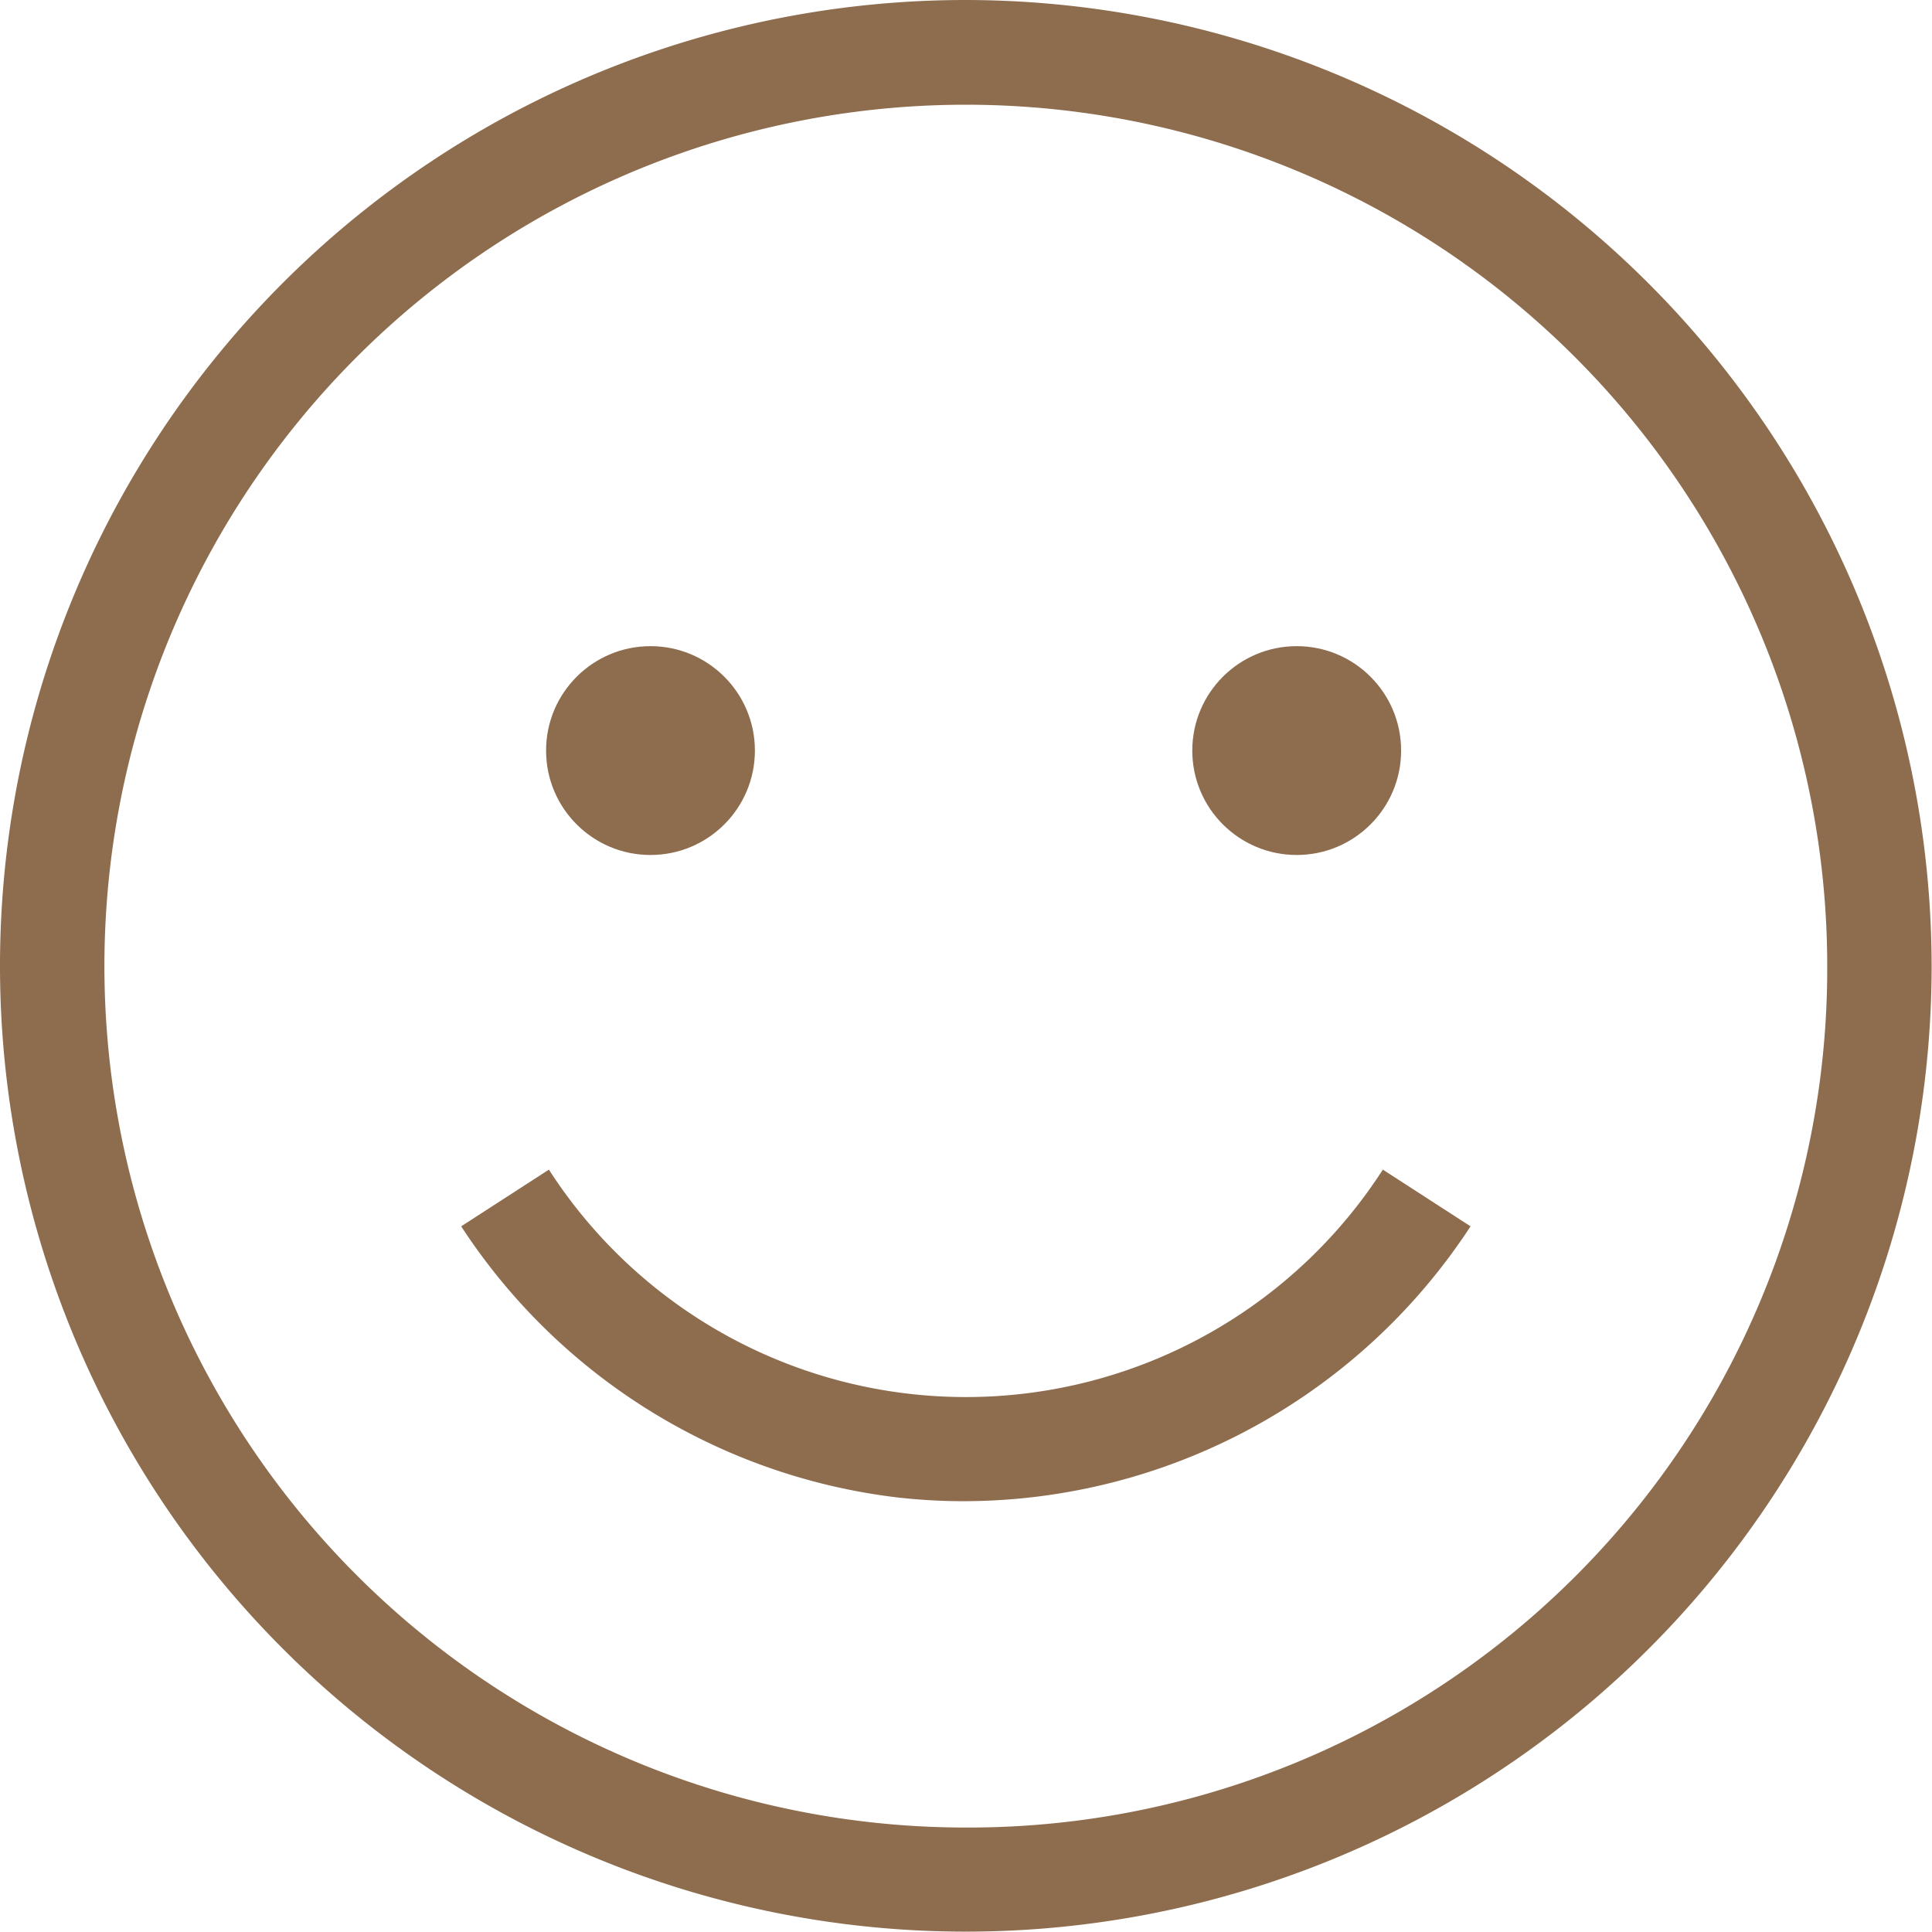
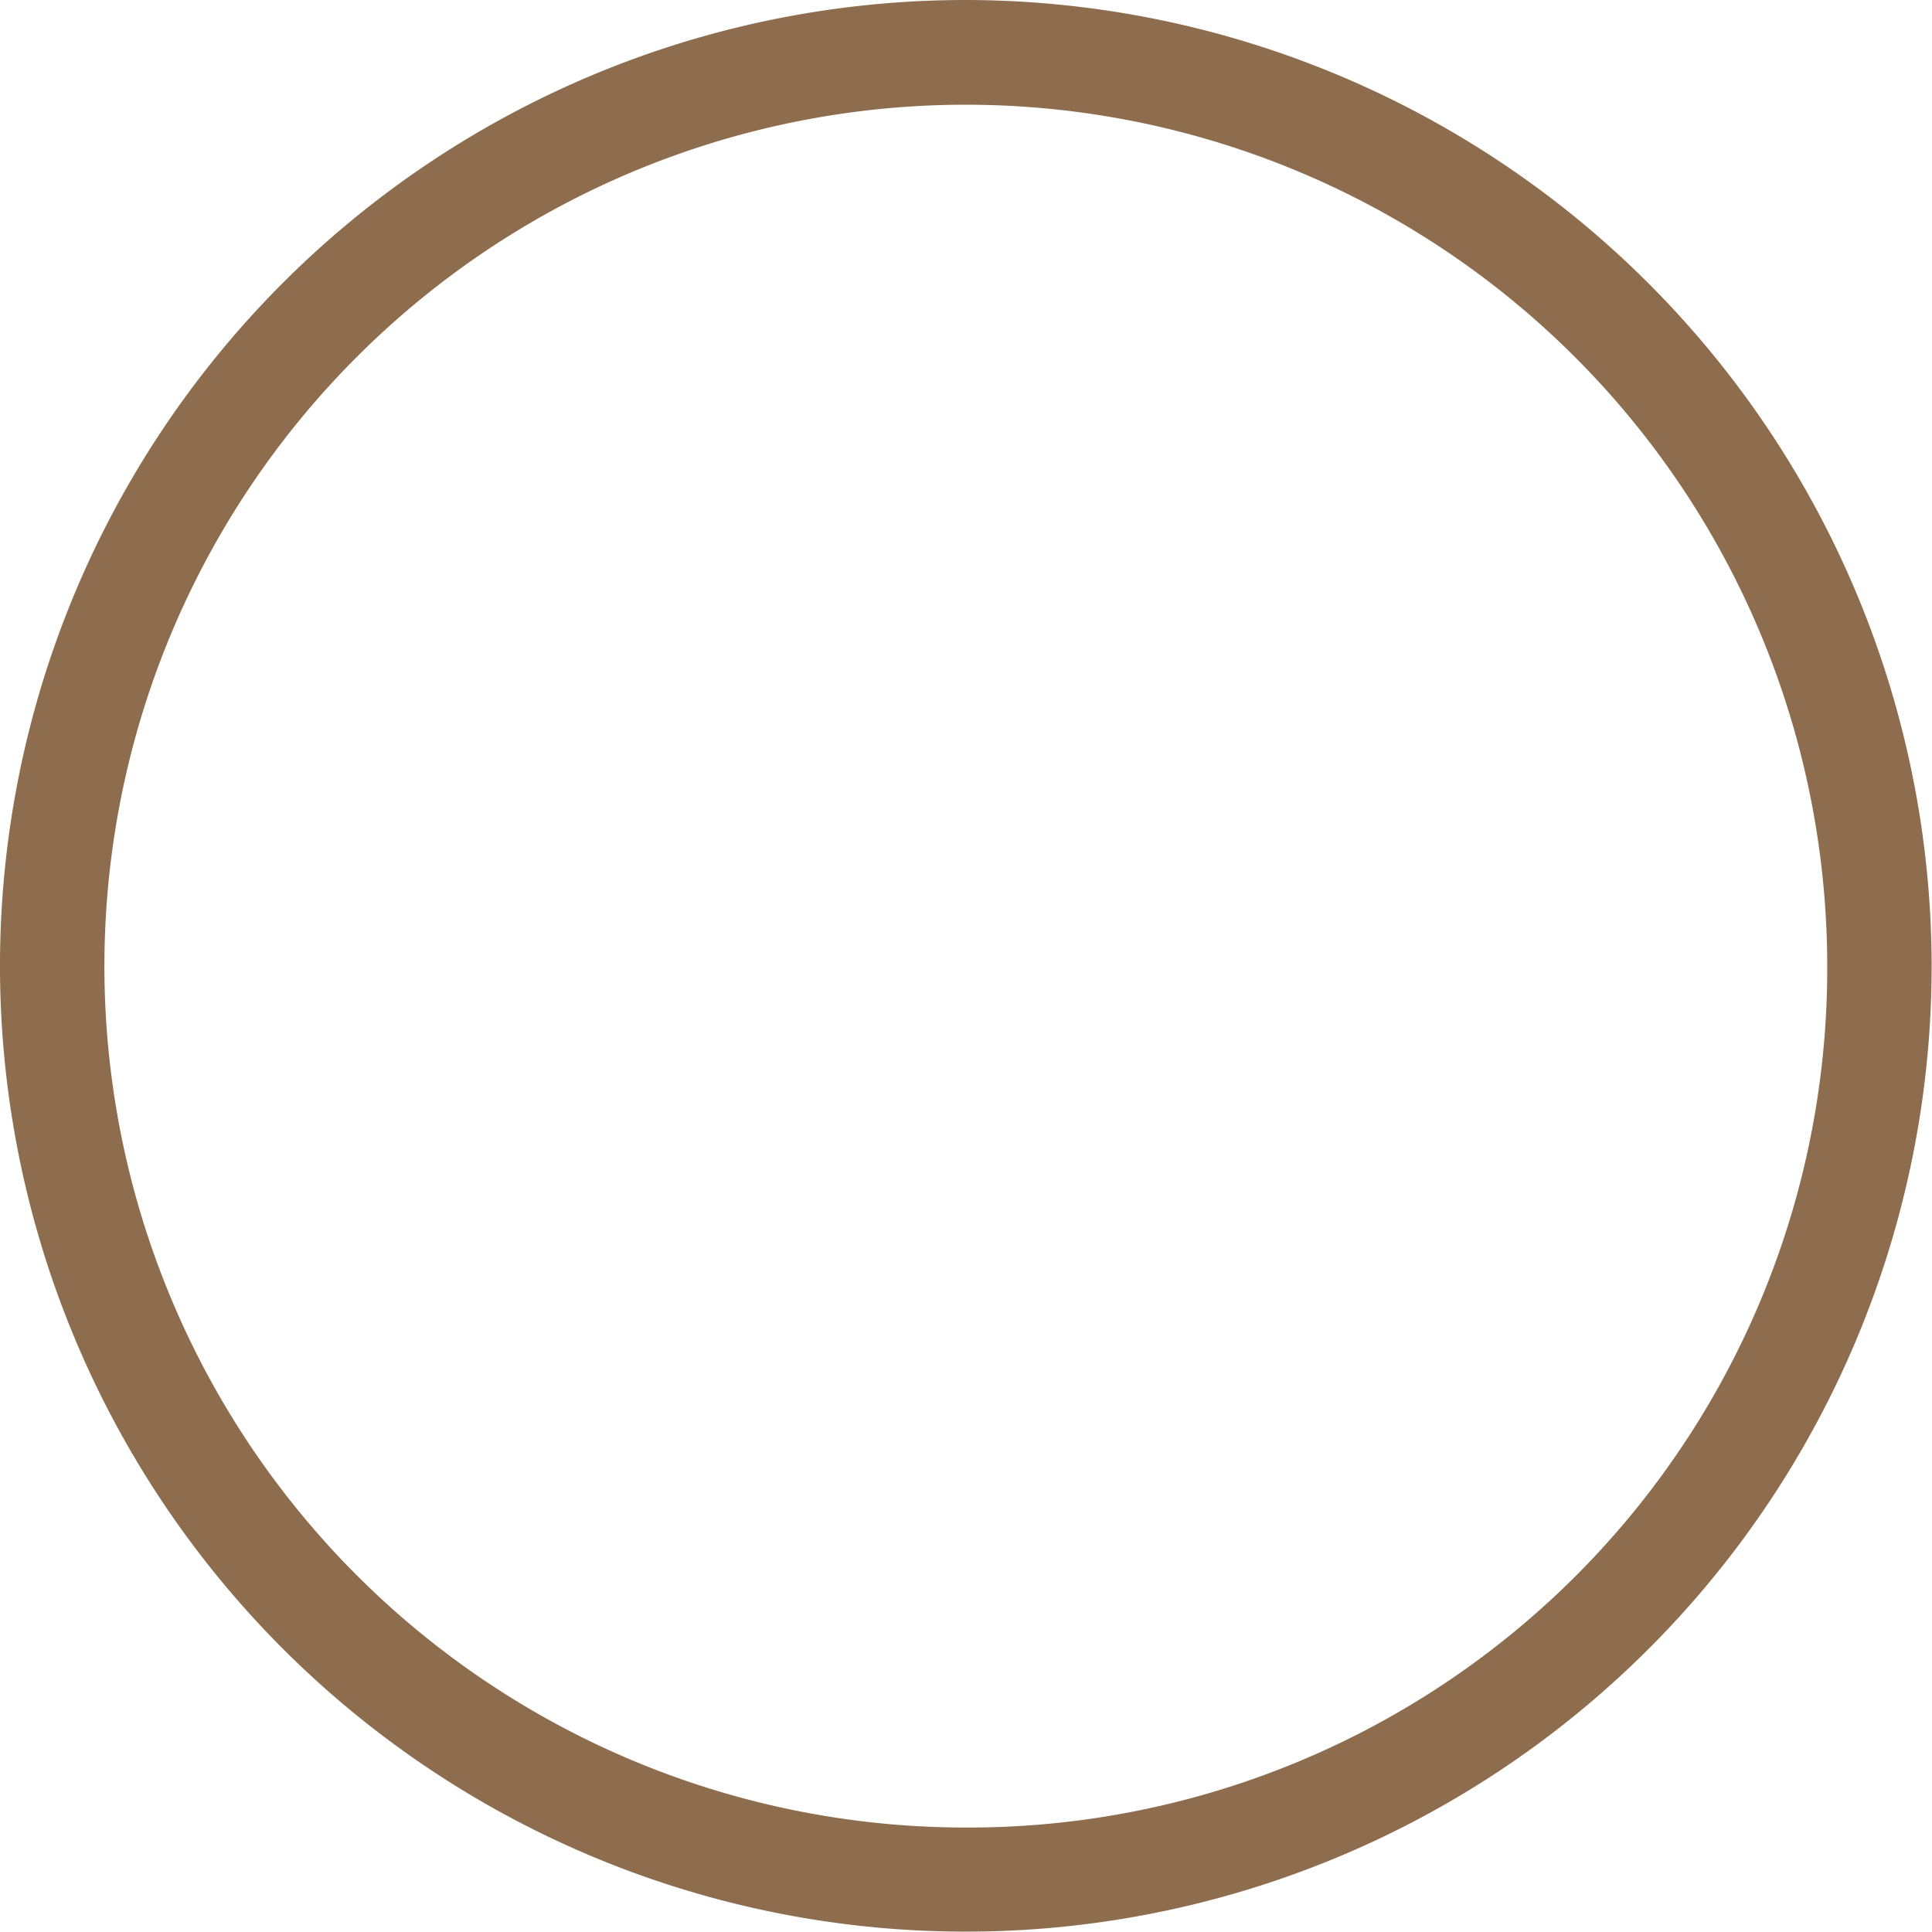
<svg xmlns="http://www.w3.org/2000/svg" viewBox="0 0 37.007 37.007" height="37.007" width="37.007" id="happiness">
  <path fill="#8e6c4e" d="M18.5,0a18.5,18.5,0,1,0,18.5,18.5A18.524,18.524,0,0,0,18.5,0Zm0,35.006a16.5,16.5,0,1,1,16.5-16.5A16.45,16.45,0,0,1,18.5,35.006Z" data-name="Path 219962" id="Path_219962" />
-   <circle fill="#8e6c4e" transform="translate(10.46 12.377)" r="2" cy="2" cx="2" data-name="Ellipse 209" id="Ellipse_209" />
-   <circle fill="#8e6c4e" transform="translate(22.838 12.377)" r="2" cy="2" cx="2" data-name="Ellipse 210" id="Ellipse_210" />
-   <path fill="#8e6c4e" transform="translate(-61.841 -156.794)" d="M80.309,185.549a11.613,11.613,0,0,0,9.7-5.265l-1.68-1.086a9.5,9.5,0,0,1-15.974,0l-1.68,1.086a11.616,11.616,0,0,0,8.336,5.191A11.31,11.31,0,0,0,80.309,185.549Z" data-name="Path 219963" id="Path_219963" />
</svg>